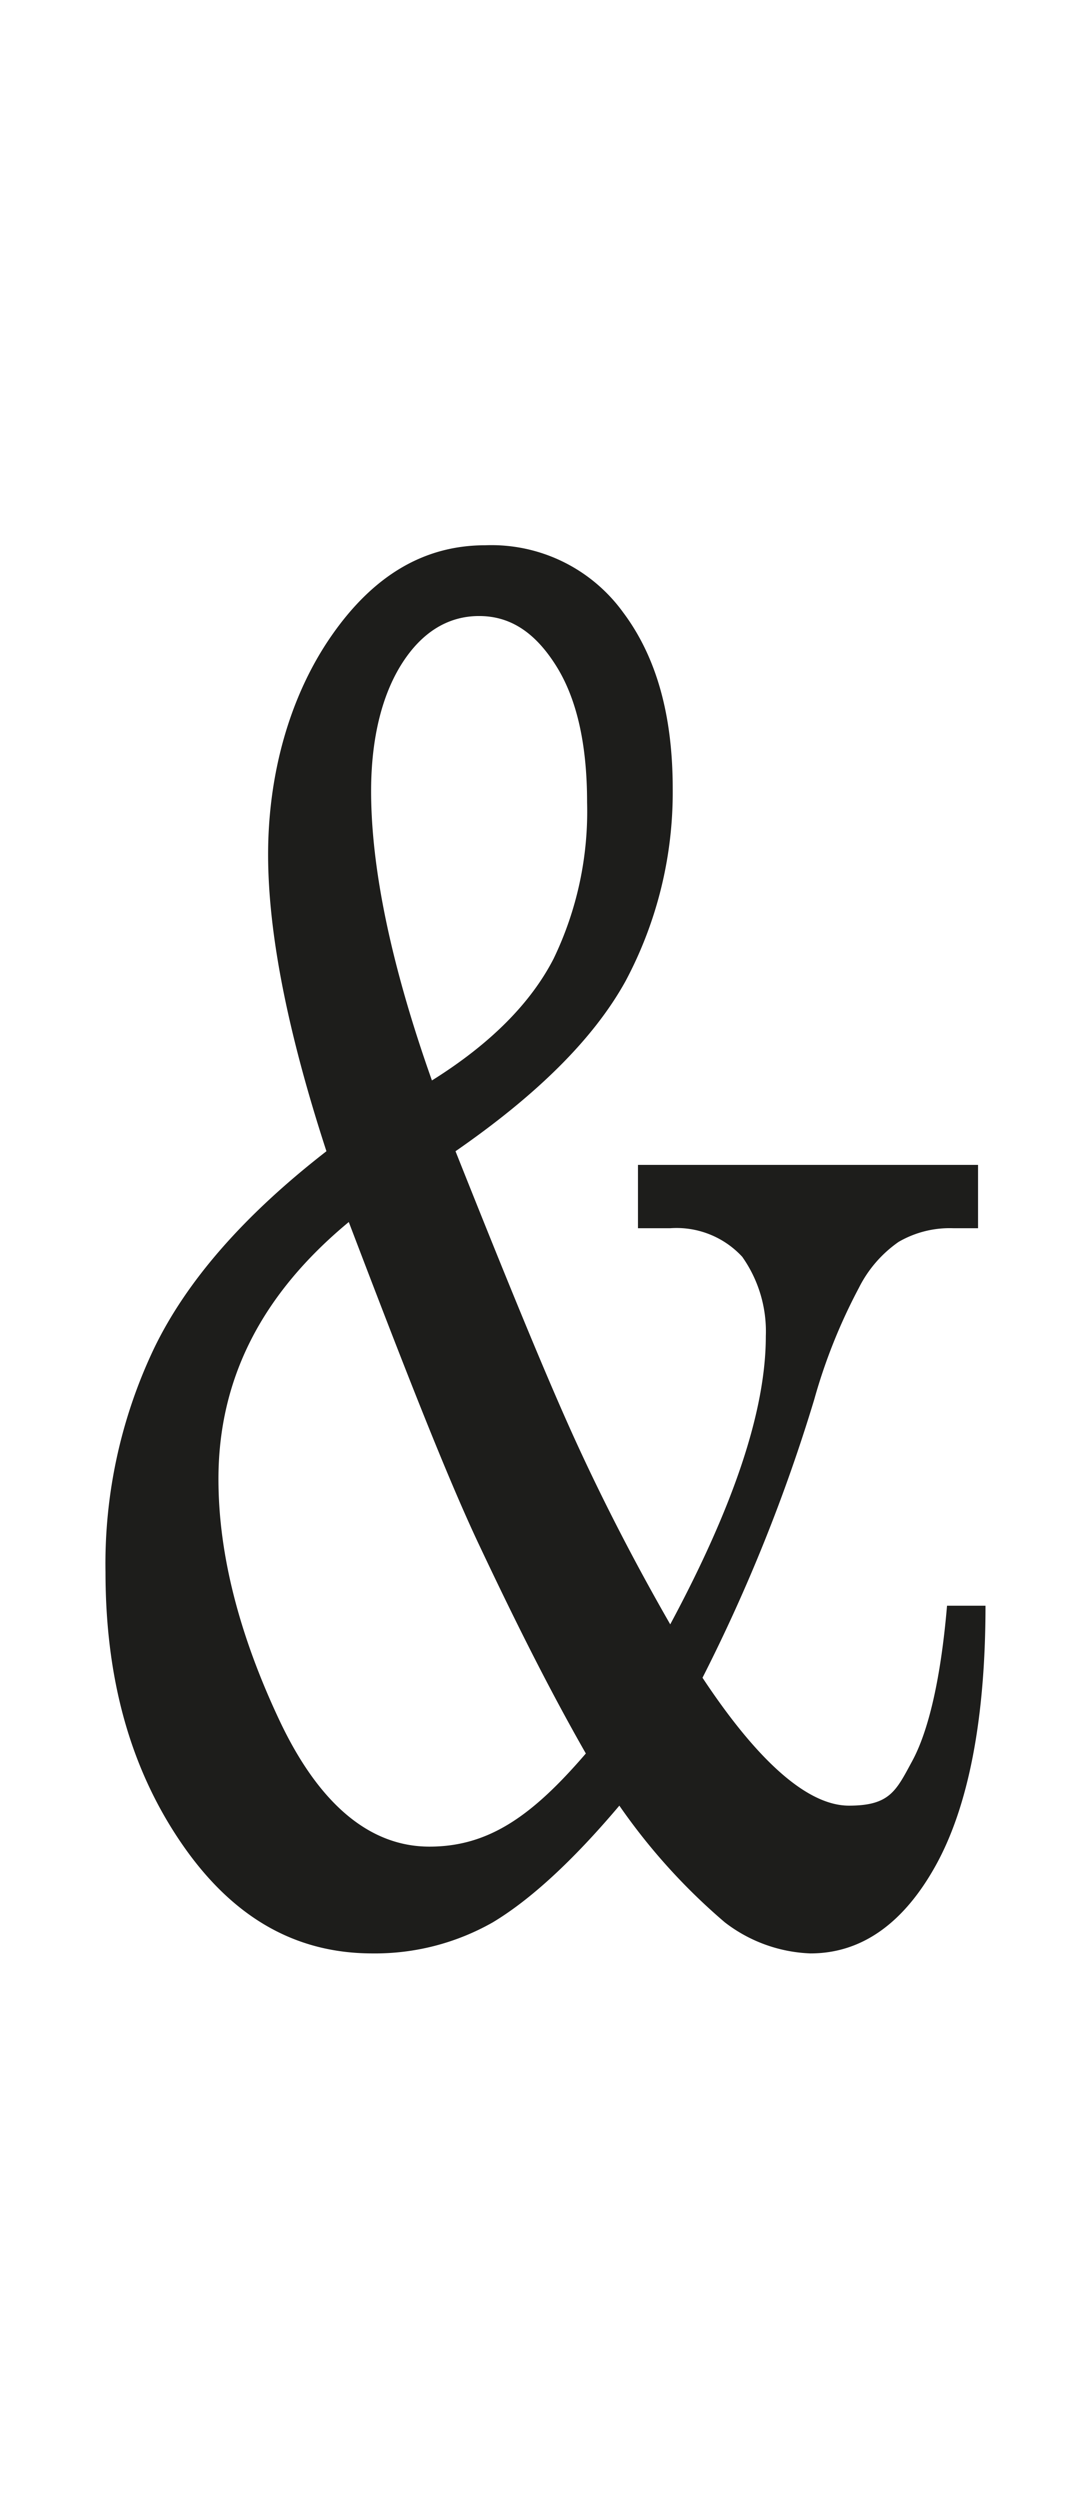
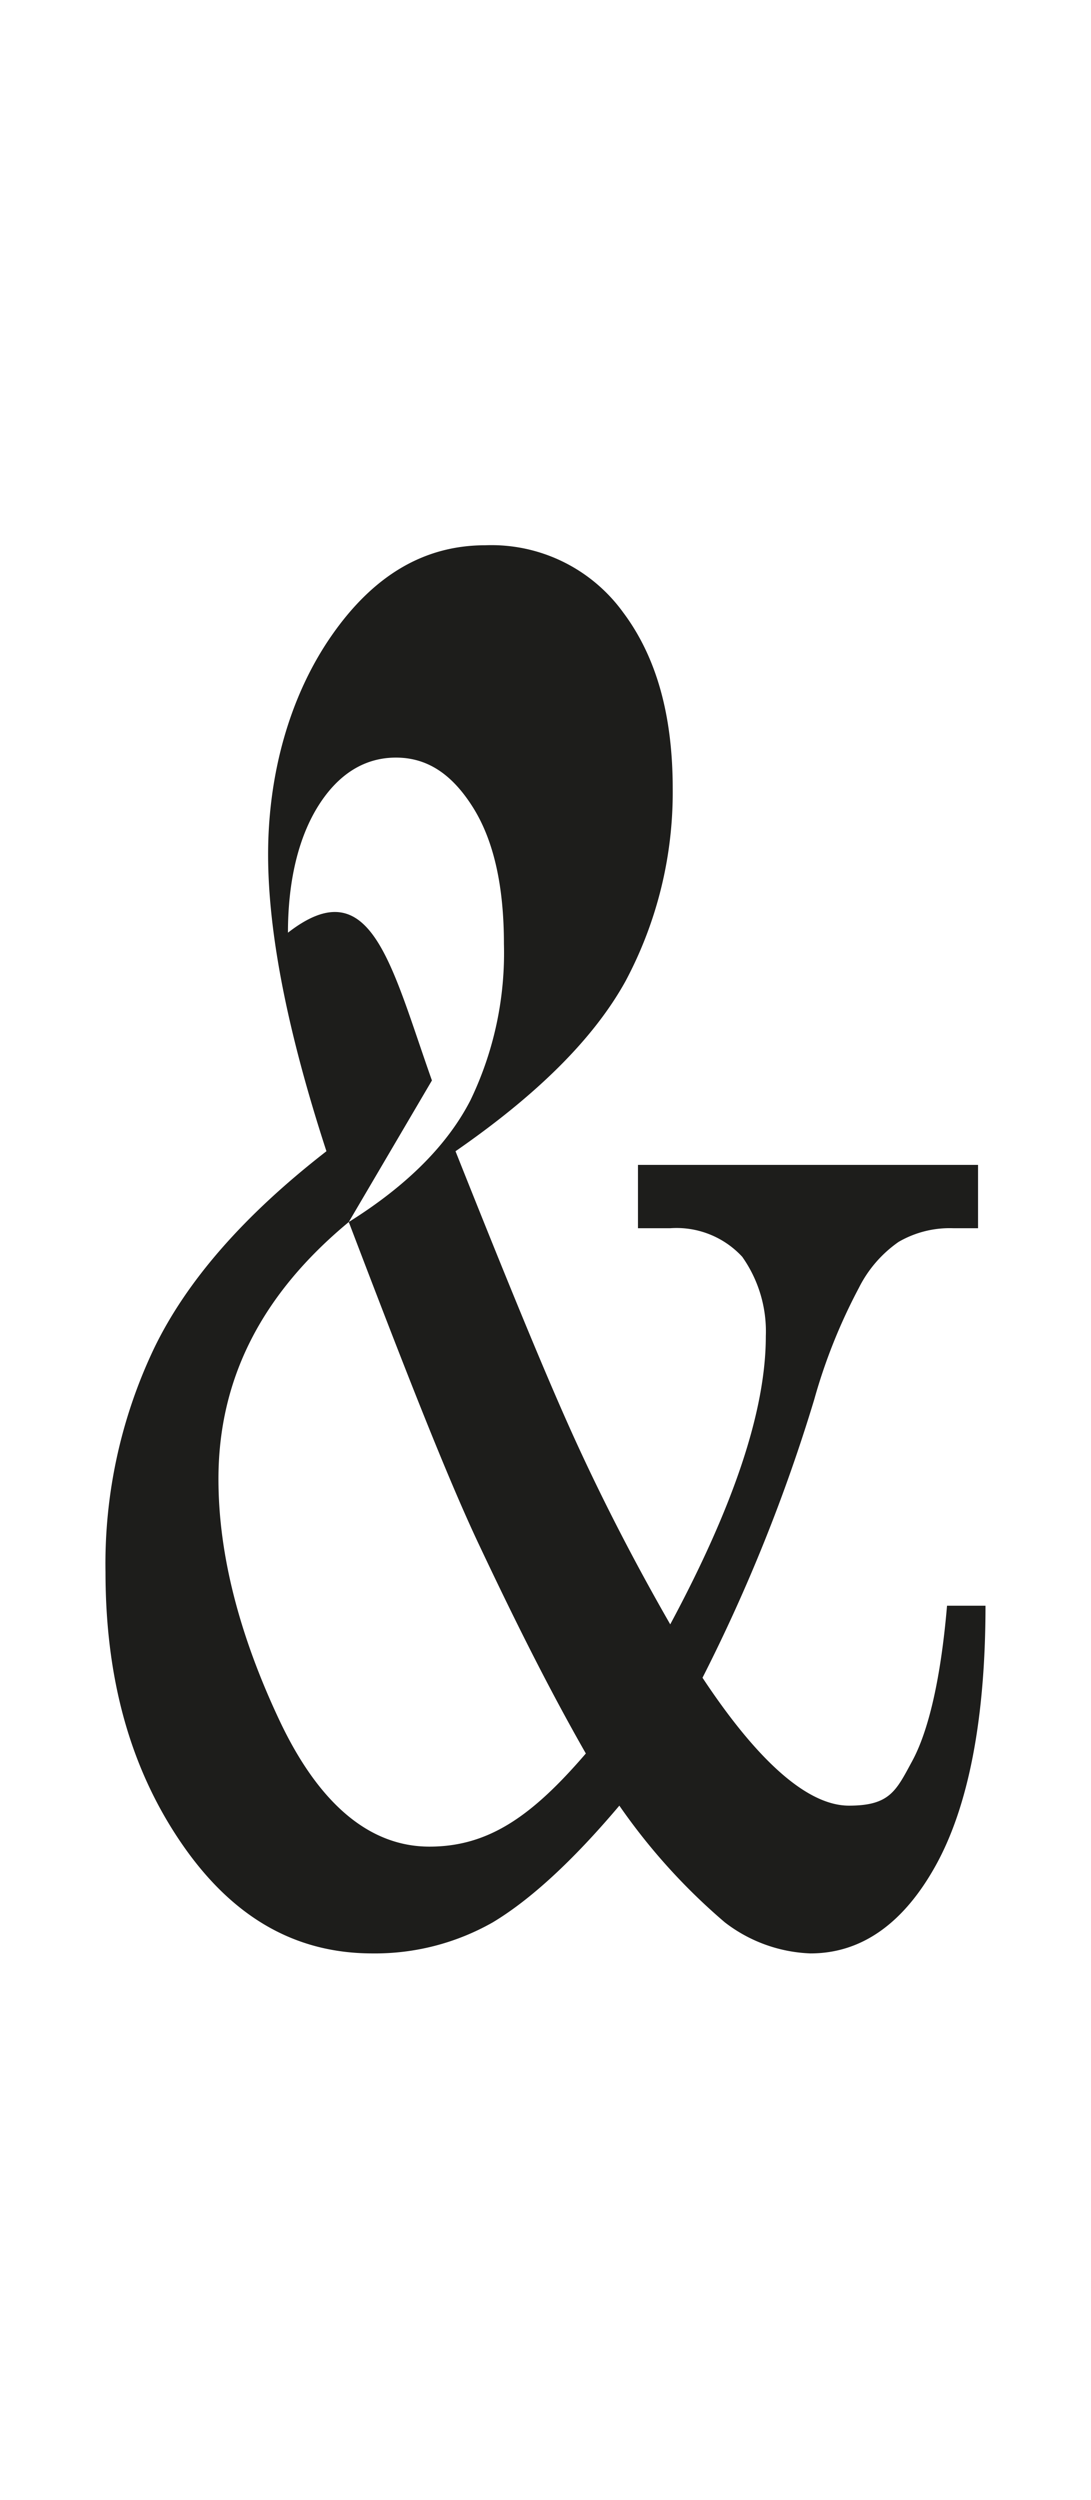
<svg xmlns="http://www.w3.org/2000/svg" id="Ebene_1" data-name="Ebene 1" width="31" height="71" viewBox="0 0 87.9 201.3">
  <defs>
    <style>.cls-1{fill:#1d1d1b;}</style>
  </defs>
-   <path class="cls-1" d="M36.7,92.7c4.3,10.8,7.5,18.6,9.8,23.6s4.8,9.8,7.5,14.5c5.1-9.5,7.7-17.2,7.7-23.2a10.4,10.4,0,0,0-1.9-6.4A7.2,7.2,0,0,0,54,98.9H51.4V93.8H78.8v5.1h-2a8.2,8.2,0,0,0-4.4,1.1,9.9,9.9,0,0,0-3.2,3.7,44.9,44.9,0,0,0-3.6,9,136.7,136.7,0,0,1-9,22.4c4.5,6.8,8.5,10.3,11.8,10.3s3.8-1.2,5.1-3.6,2.3-6.6,2.8-12.5h3.1c0,9.2-1.4,16.2-4,20.9s-6,7.1-10.1,7.1a12,12,0,0,1-6.9-2.5,49,49,0,0,1-8.5-9.4c-3.8,4.5-7.2,7.6-10.2,9.4a19.2,19.2,0,0,1-9.7,2.5c-6.2,0-11.3-2.9-15.4-8.9s-6.1-13.2-6.1-21.8a40.3,40.3,0,0,1,3.9-18c2.6-5.4,7.2-10.7,13.9-15.9-3.1-9.5-4.7-17.5-4.7-23.9s1.7-12.7,5.1-17.6,7.5-7.3,12.4-7.3a13.1,13.1,0,0,1,11.1,5.4c2.7,3.6,4,8.3,4,14.2A32.3,32.3,0,0,1,50.4,79C47.8,83.7,43.2,88.2,36.7,92.7Zm-8.6,5.7c-7,5.8-10.5,12.6-10.5,20.7,0,6.1,1.7,12.6,4.9,19.4s7.3,10.2,12.1,10.2,8.3-2.5,12.6-7.5c-3.2-5.6-6-11.3-8.6-16.8S32.6,110.2,28.1,98.4ZM34.8,87c4.8-3,8-6.3,9.8-9.8a27.3,27.3,0,0,0,2.7-12.6c0-4.6-.8-8.3-2.5-11s-3.7-4-6.2-4-4.6,1.3-6.2,3.8-2.5,6-2.5,10.3C29.9,69.9,31.5,77.7,34.8,87Z" />
+   <path class="cls-1" d="M36.7,92.7c4.3,10.8,7.5,18.6,9.8,23.6s4.8,9.8,7.5,14.5c5.1-9.5,7.7-17.2,7.7-23.2a10.4,10.4,0,0,0-1.9-6.4A7.2,7.2,0,0,0,54,98.9H51.4V93.8H78.8v5.1h-2a8.2,8.2,0,0,0-4.4,1.1,9.9,9.9,0,0,0-3.2,3.7,44.9,44.9,0,0,0-3.6,9,136.7,136.7,0,0,1-9,22.4c4.5,6.8,8.5,10.3,11.8,10.3s3.8-1.2,5.1-3.6,2.3-6.6,2.8-12.5h3.1c0,9.2-1.4,16.2-4,20.9s-6,7.1-10.1,7.1a12,12,0,0,1-6.9-2.5,49,49,0,0,1-8.5-9.4c-3.8,4.5-7.2,7.6-10.2,9.4a19.2,19.2,0,0,1-9.7,2.5c-6.2,0-11.3-2.9-15.4-8.9s-6.1-13.2-6.1-21.8a40.3,40.3,0,0,1,3.9-18c2.6-5.4,7.2-10.7,13.9-15.9-3.1-9.5-4.7-17.5-4.7-23.9s1.7-12.7,5.1-17.6,7.5-7.3,12.4-7.3a13.1,13.1,0,0,1,11.1,5.4c2.7,3.6,4,8.3,4,14.2A32.3,32.3,0,0,1,50.4,79C47.8,83.7,43.2,88.2,36.7,92.7Zm-8.6,5.7c-7,5.8-10.5,12.6-10.5,20.7,0,6.1,1.7,12.6,4.9,19.4s7.3,10.2,12.1,10.2,8.3-2.5,12.6-7.5c-3.2-5.6-6-11.3-8.6-16.8S32.6,110.2,28.1,98.4Zc4.8-3,8-6.3,9.8-9.8a27.3,27.3,0,0,0,2.7-12.6c0-4.6-.8-8.3-2.5-11s-3.7-4-6.2-4-4.6,1.3-6.2,3.8-2.5,6-2.5,10.3C29.9,69.9,31.5,77.7,34.8,87Z" />
</svg>